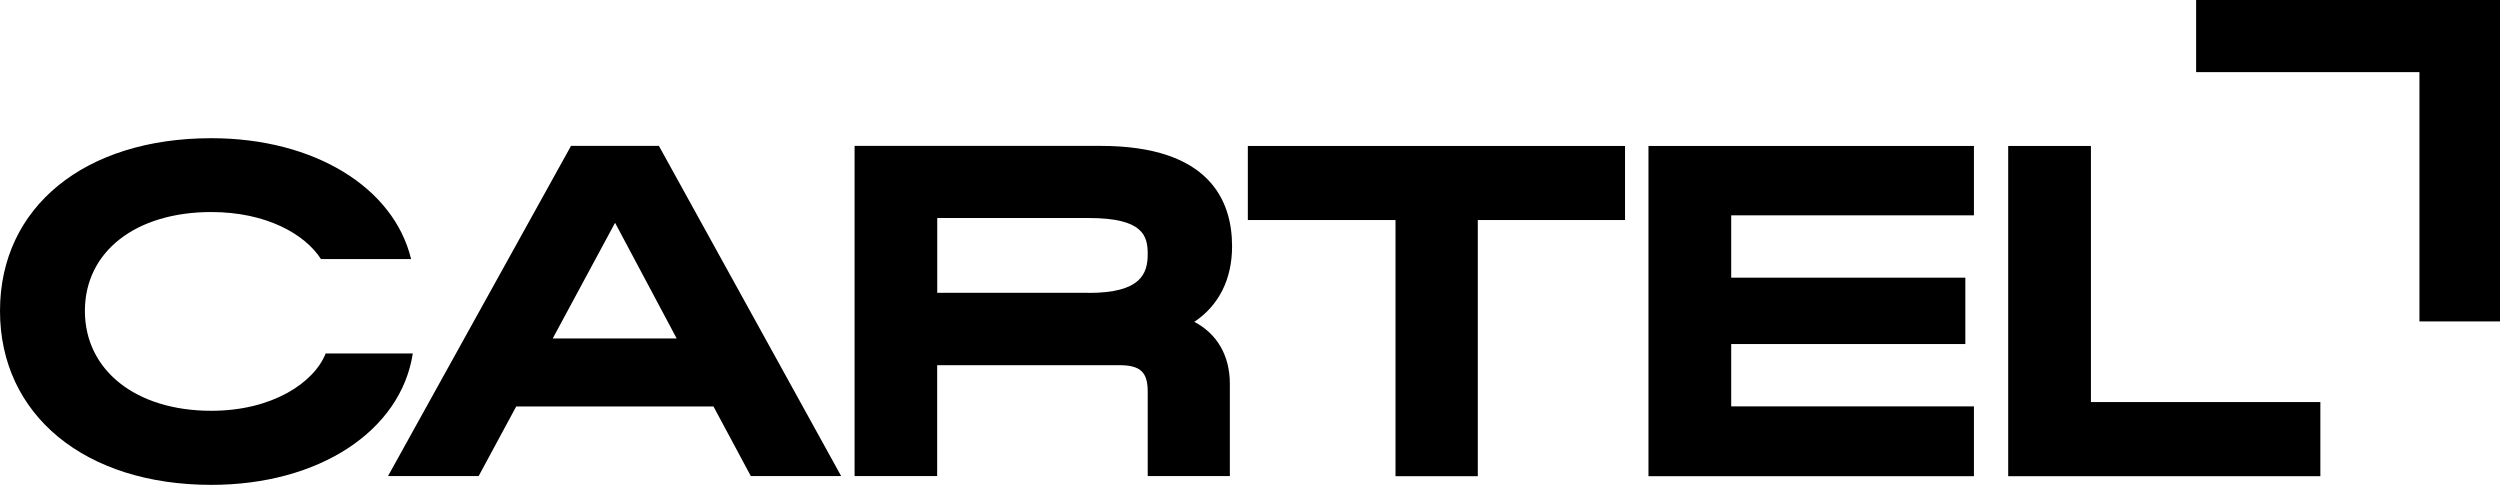
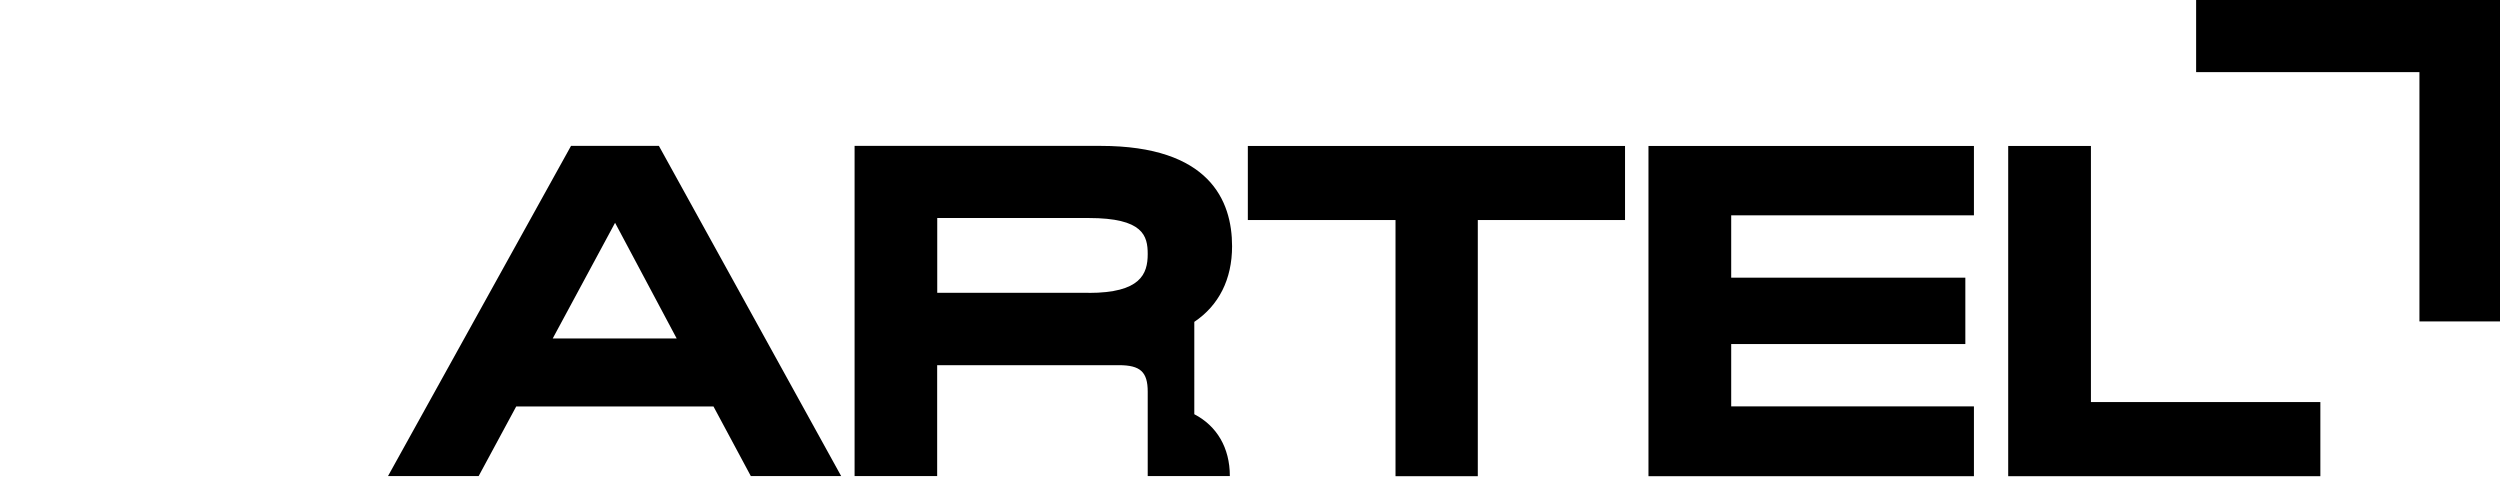
<svg xmlns="http://www.w3.org/2000/svg" id="katman_2" data-name="katman 2" viewBox="0 0 334.84 64.94">
  <defs>
    <style>
      .cls-1 {
        stroke-width: 0px;
      }
    </style>
  </defs>
  <g id="Layer_1" data-name="Layer 1">
    <g>
-       <path class="cls-1" d="M55.29,47.34c-1.61,10.39-12.57,17.6-26.99,17.6C11.37,64.94,0,55.58,0,41.64s11.37-23.13,28.3-23.13c13.75,0,24.44,6.57,26.76,16.19h-12.07c-2.15-3.35-7.34-6.3-14.69-6.3-10.13,0-16.93,5.3-16.93,13.24s6.81,13.38,16.93,13.38c8.21,0,13.78-3.79,15.32-7.68h11.67Z" />
      <path class="cls-1" d="M88.25,19.54h-11.77l-24.51,44.22h12.14l5.03-9.32h26.42l5,9.32h12.1l-24.41-44.22ZM74.03,45.33l8.35-15.49,8.25,15.49h-16.6Z" />
-       <path class="cls-1" d="M159.96,43.11c3.29-2.21,5.06-5.7,5.06-10.13,0-6.14-3.05-13.44-17.6-13.44h-32.96v44.22h11.06v-14.85h24.34c2.88,0,3.86.91,3.86,3.55v11.3h11v-12.37c0-3.79-1.74-6.71-4.76-8.28ZM145.81,39.22h-20.28v-10.02h20.28c7.31,0,7.91,2.38,7.91,4.83,0,2.68-.97,5.2-7.91,5.2Z" />
+       <path class="cls-1" d="M159.96,43.11c3.29-2.21,5.06-5.7,5.06-10.13,0-6.14-3.05-13.44-17.6-13.44h-32.96v44.22h11.06v-14.85h24.34c2.88,0,3.86.91,3.86,3.55v11.3h11c0-3.79-1.74-6.71-4.76-8.28ZM145.81,39.22h-20.28v-10.02h20.28c7.31,0,7.91,2.38,7.91,4.83,0,2.68-.97,5.2-7.91,5.2Z" />
      <polygon class="cls-1" points="167.13 29.47 186.91 29.47 186.91 63.78 197.93 63.78 197.93 29.47 217.65 29.47 217.65 19.55 167.13 19.55 167.13 29.47" />
      <polygon class="cls-1" points="220.79 63.78 264.38 63.78 264.38 54.43 231.87 54.43 231.87 46.08 263.23 46.08 263.23 37.19 231.87 37.19 231.87 28.84 264.38 28.84 264.38 19.55 220.79 19.55 220.79 63.78" />
      <polygon class="cls-1" points="280.05 53.85 280.05 19.55 268.97 19.55 268.97 63.78 310.78 63.78 310.78 53.85 280.05 53.85" />
      <polygon class="cls-1" points="324.05 9.66 324.05 43.05 334.84 43.05 334.84 0 294.14 0 294.14 9.66 324.05 9.66" />
    </g>
  </g>
</svg>